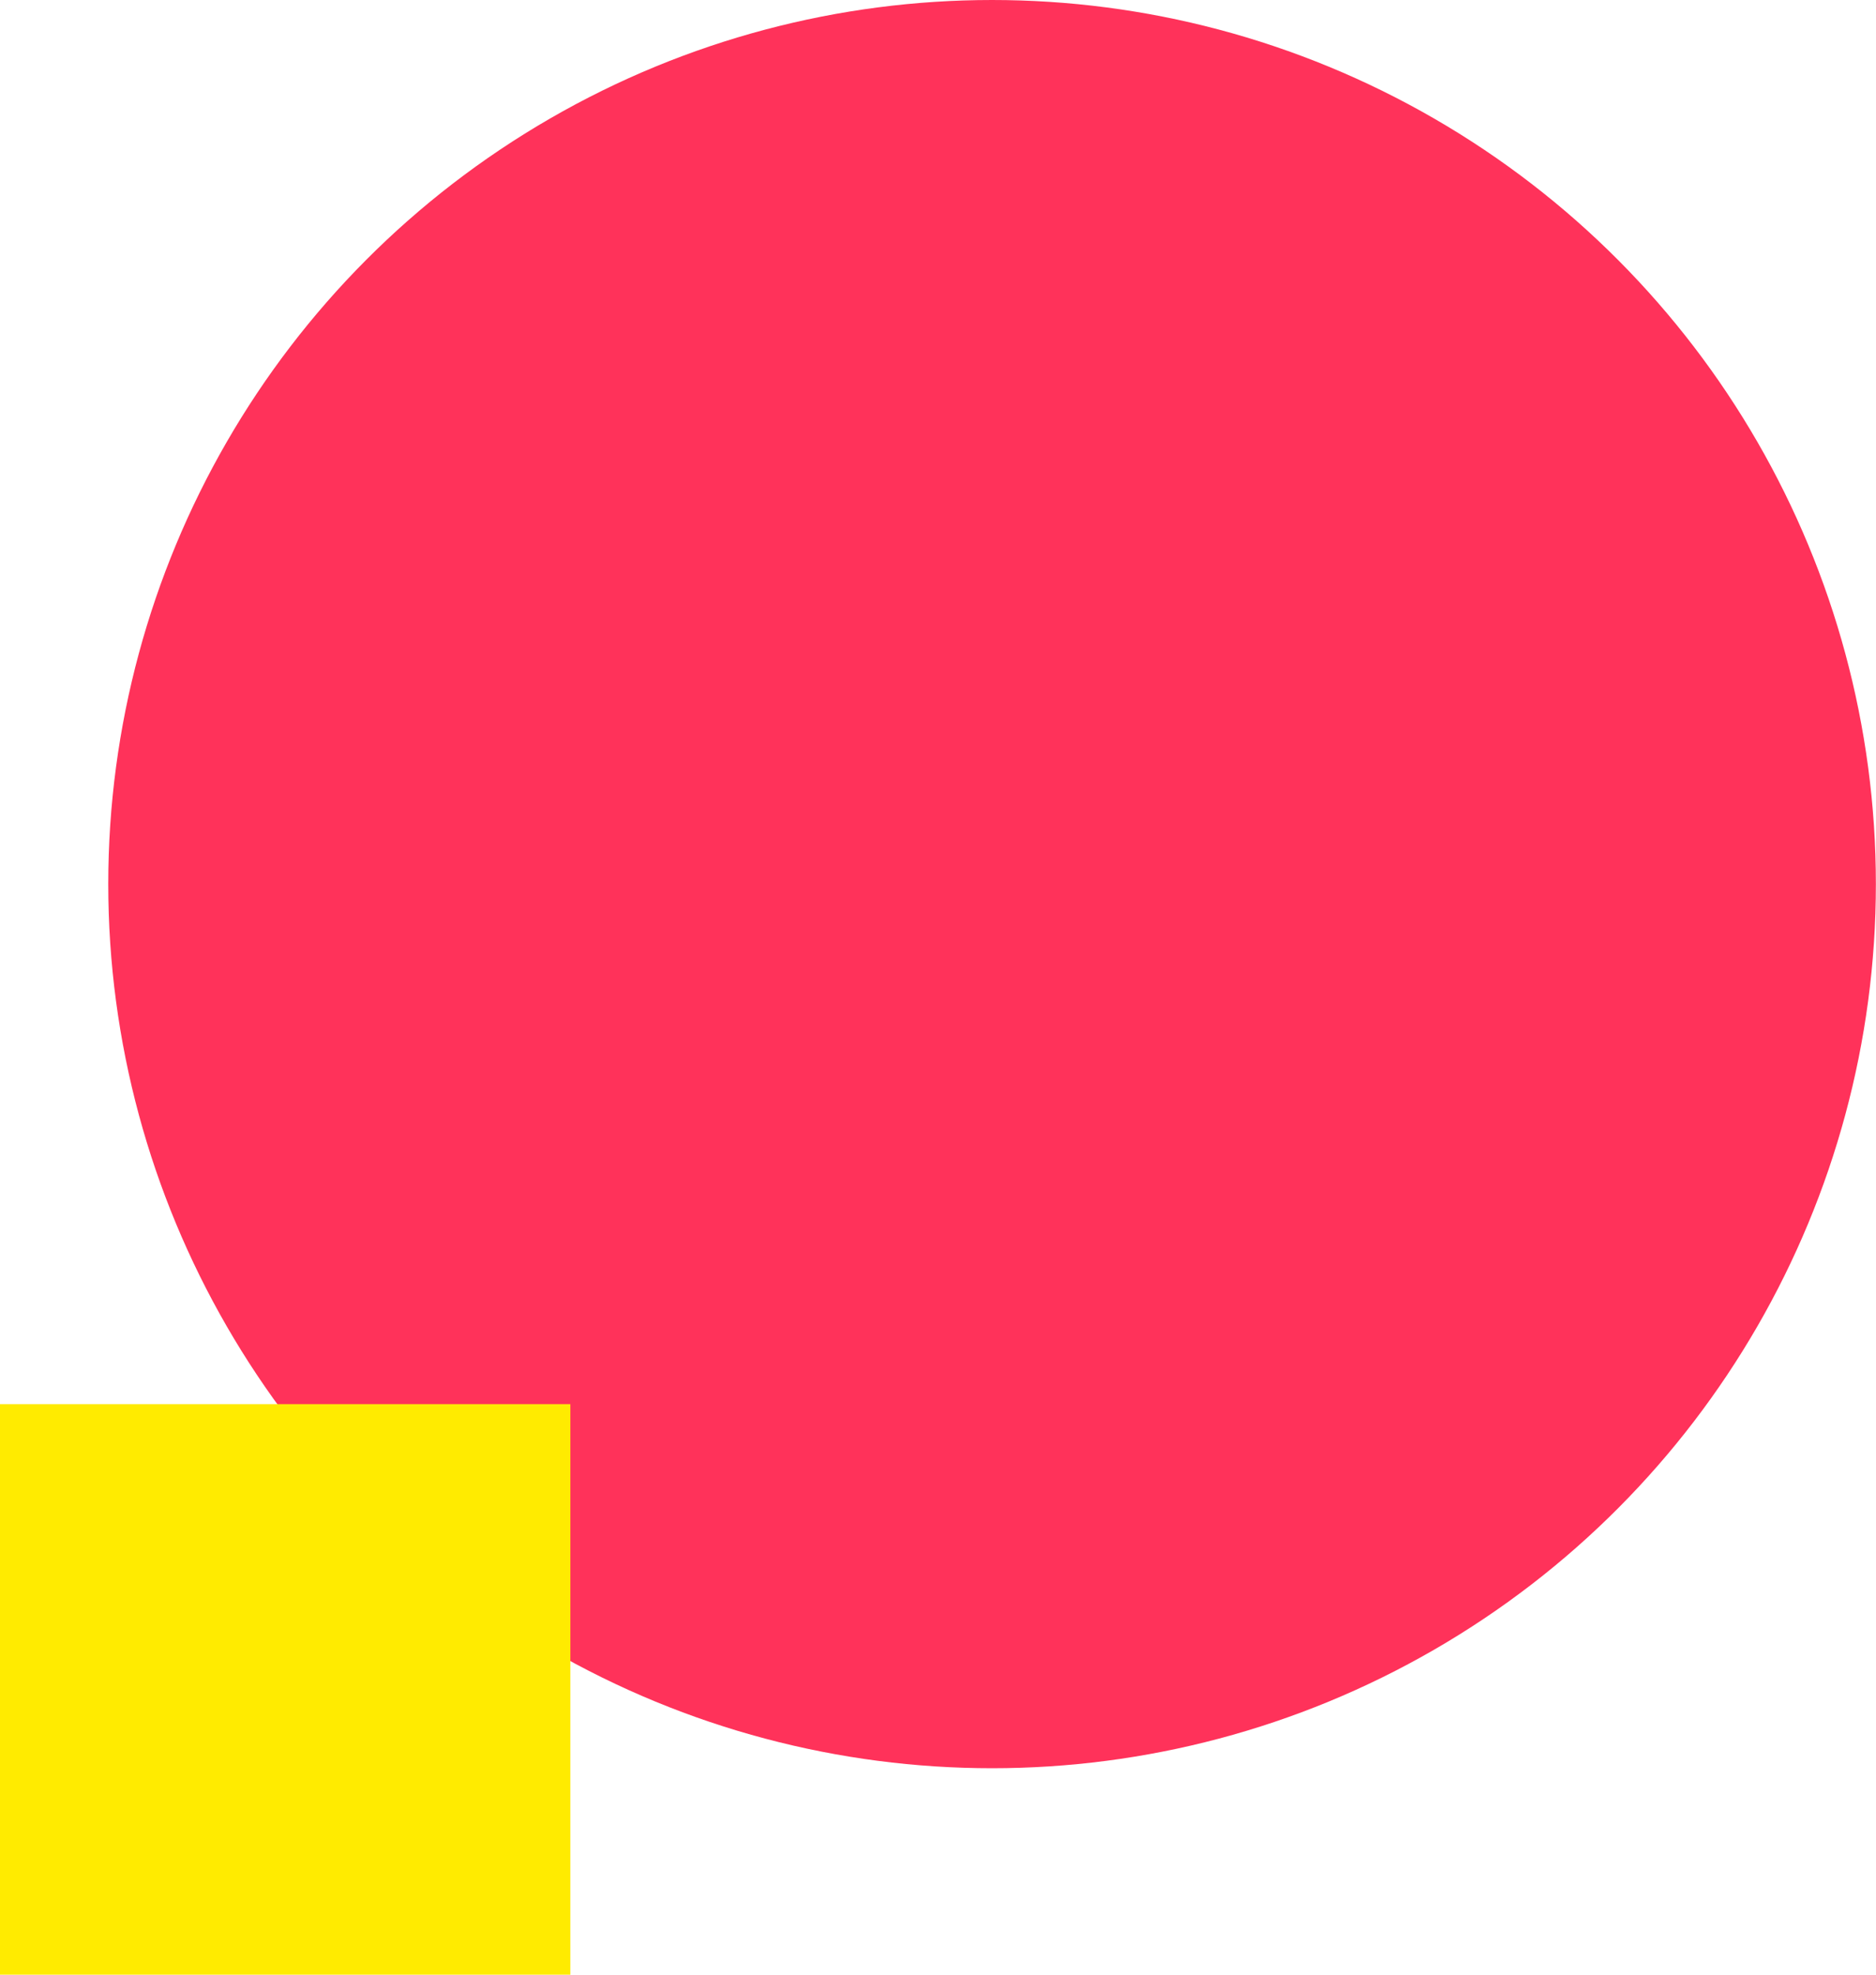
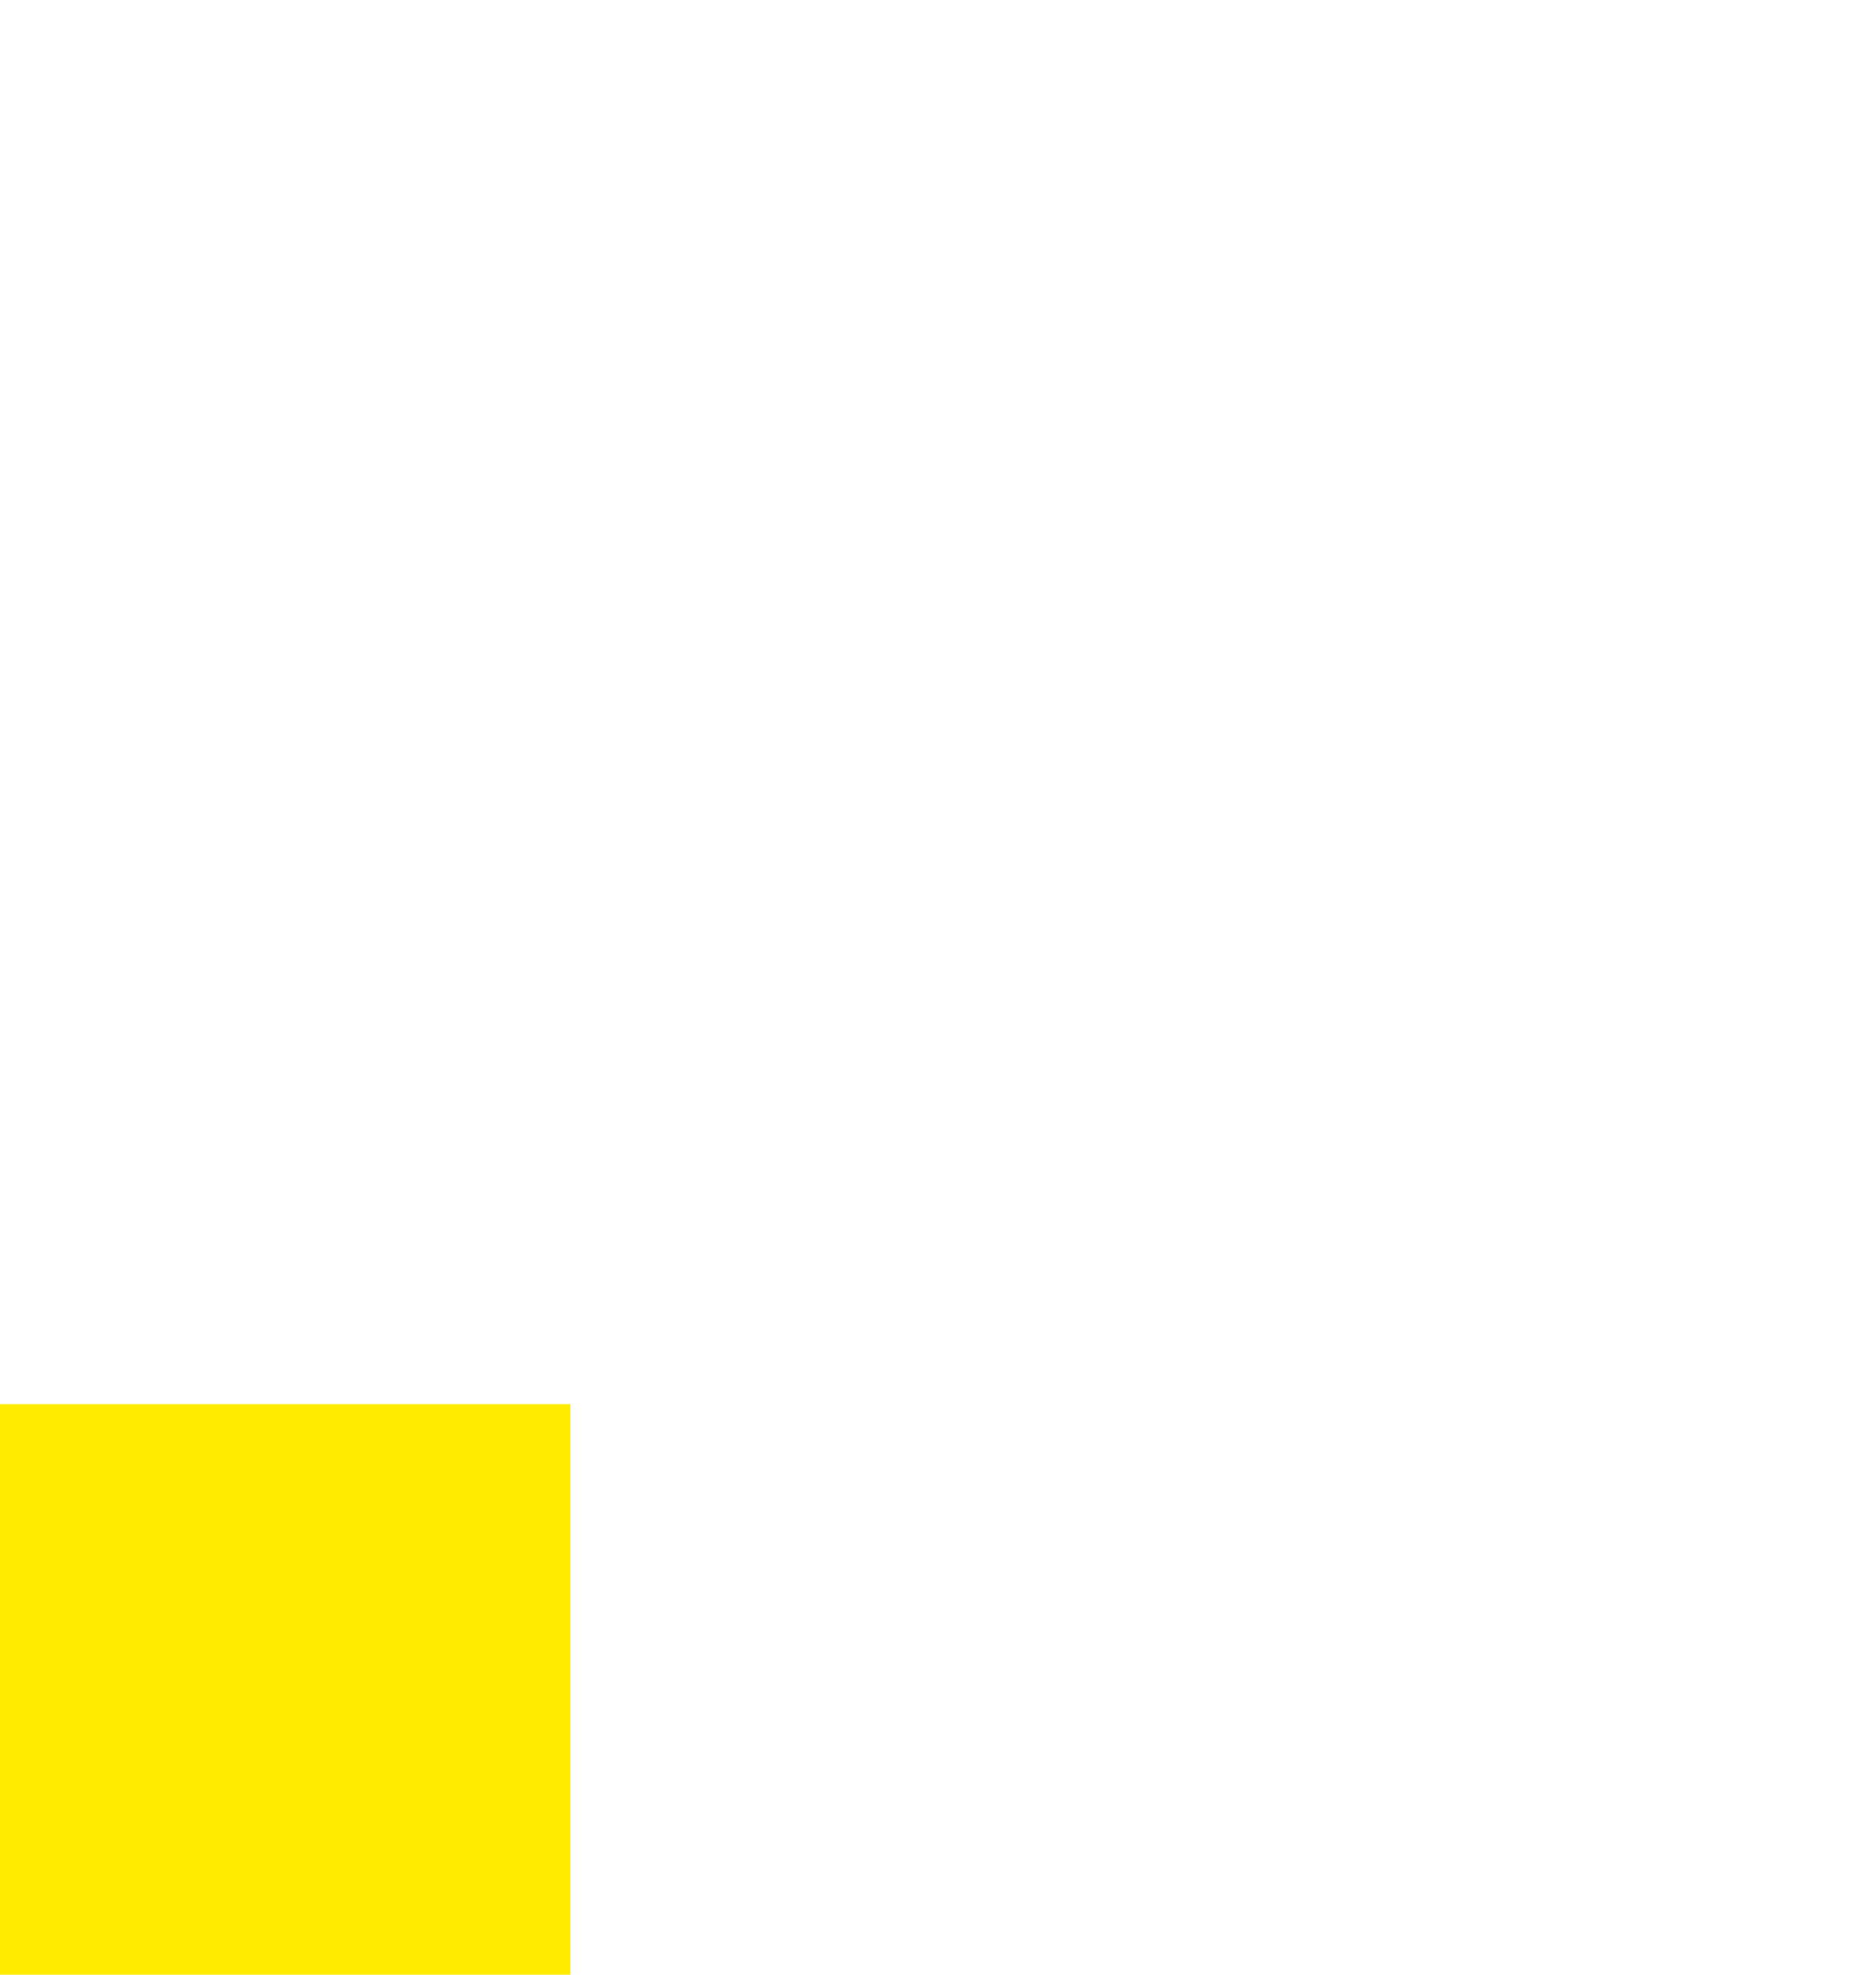
<svg xmlns="http://www.w3.org/2000/svg" id="_レイヤー_2" viewBox="0 0 153.7 161.74">
  <defs>
    <style>.cls-1{fill:#ffeb00;}.cls-2{fill:#ff325a;}</style>
  </defs>
  <g id="design">
-     <circle class="cls-2" cx="81.28" cy="72.41" r="72.41" />
    <rect class="cls-1" y="115" width="46.73" height="46.73" />
  </g>
</svg>